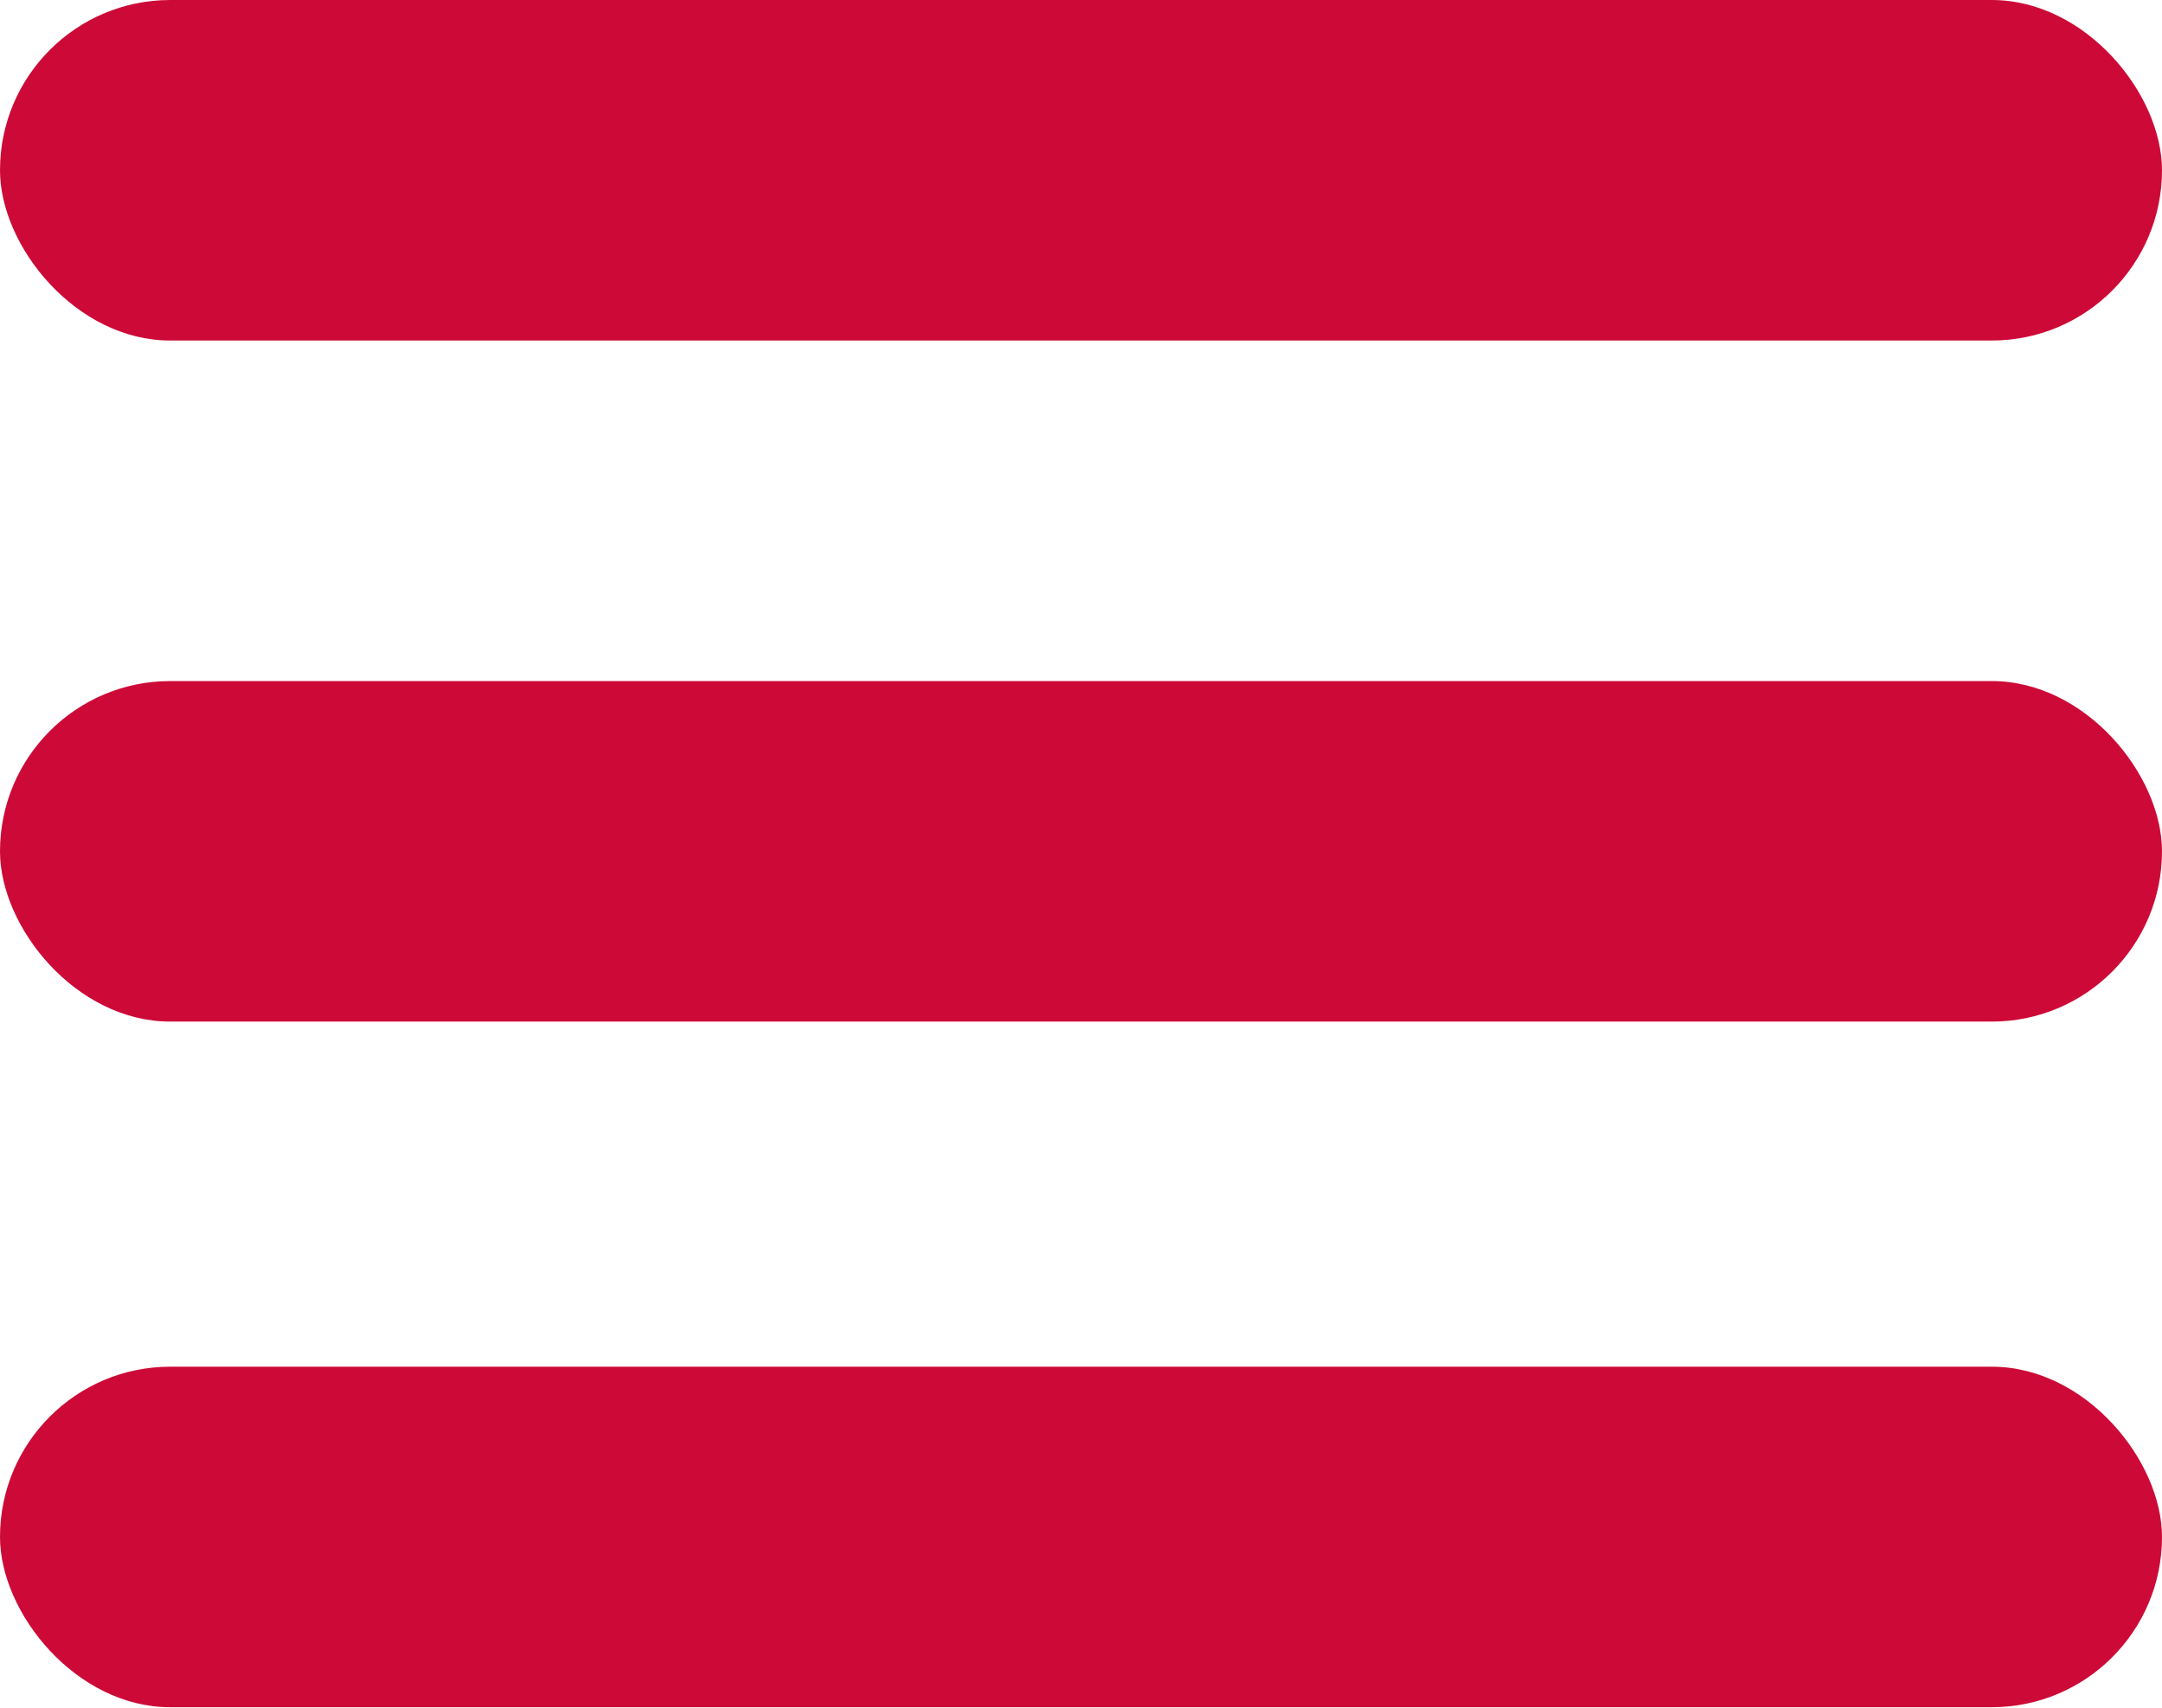
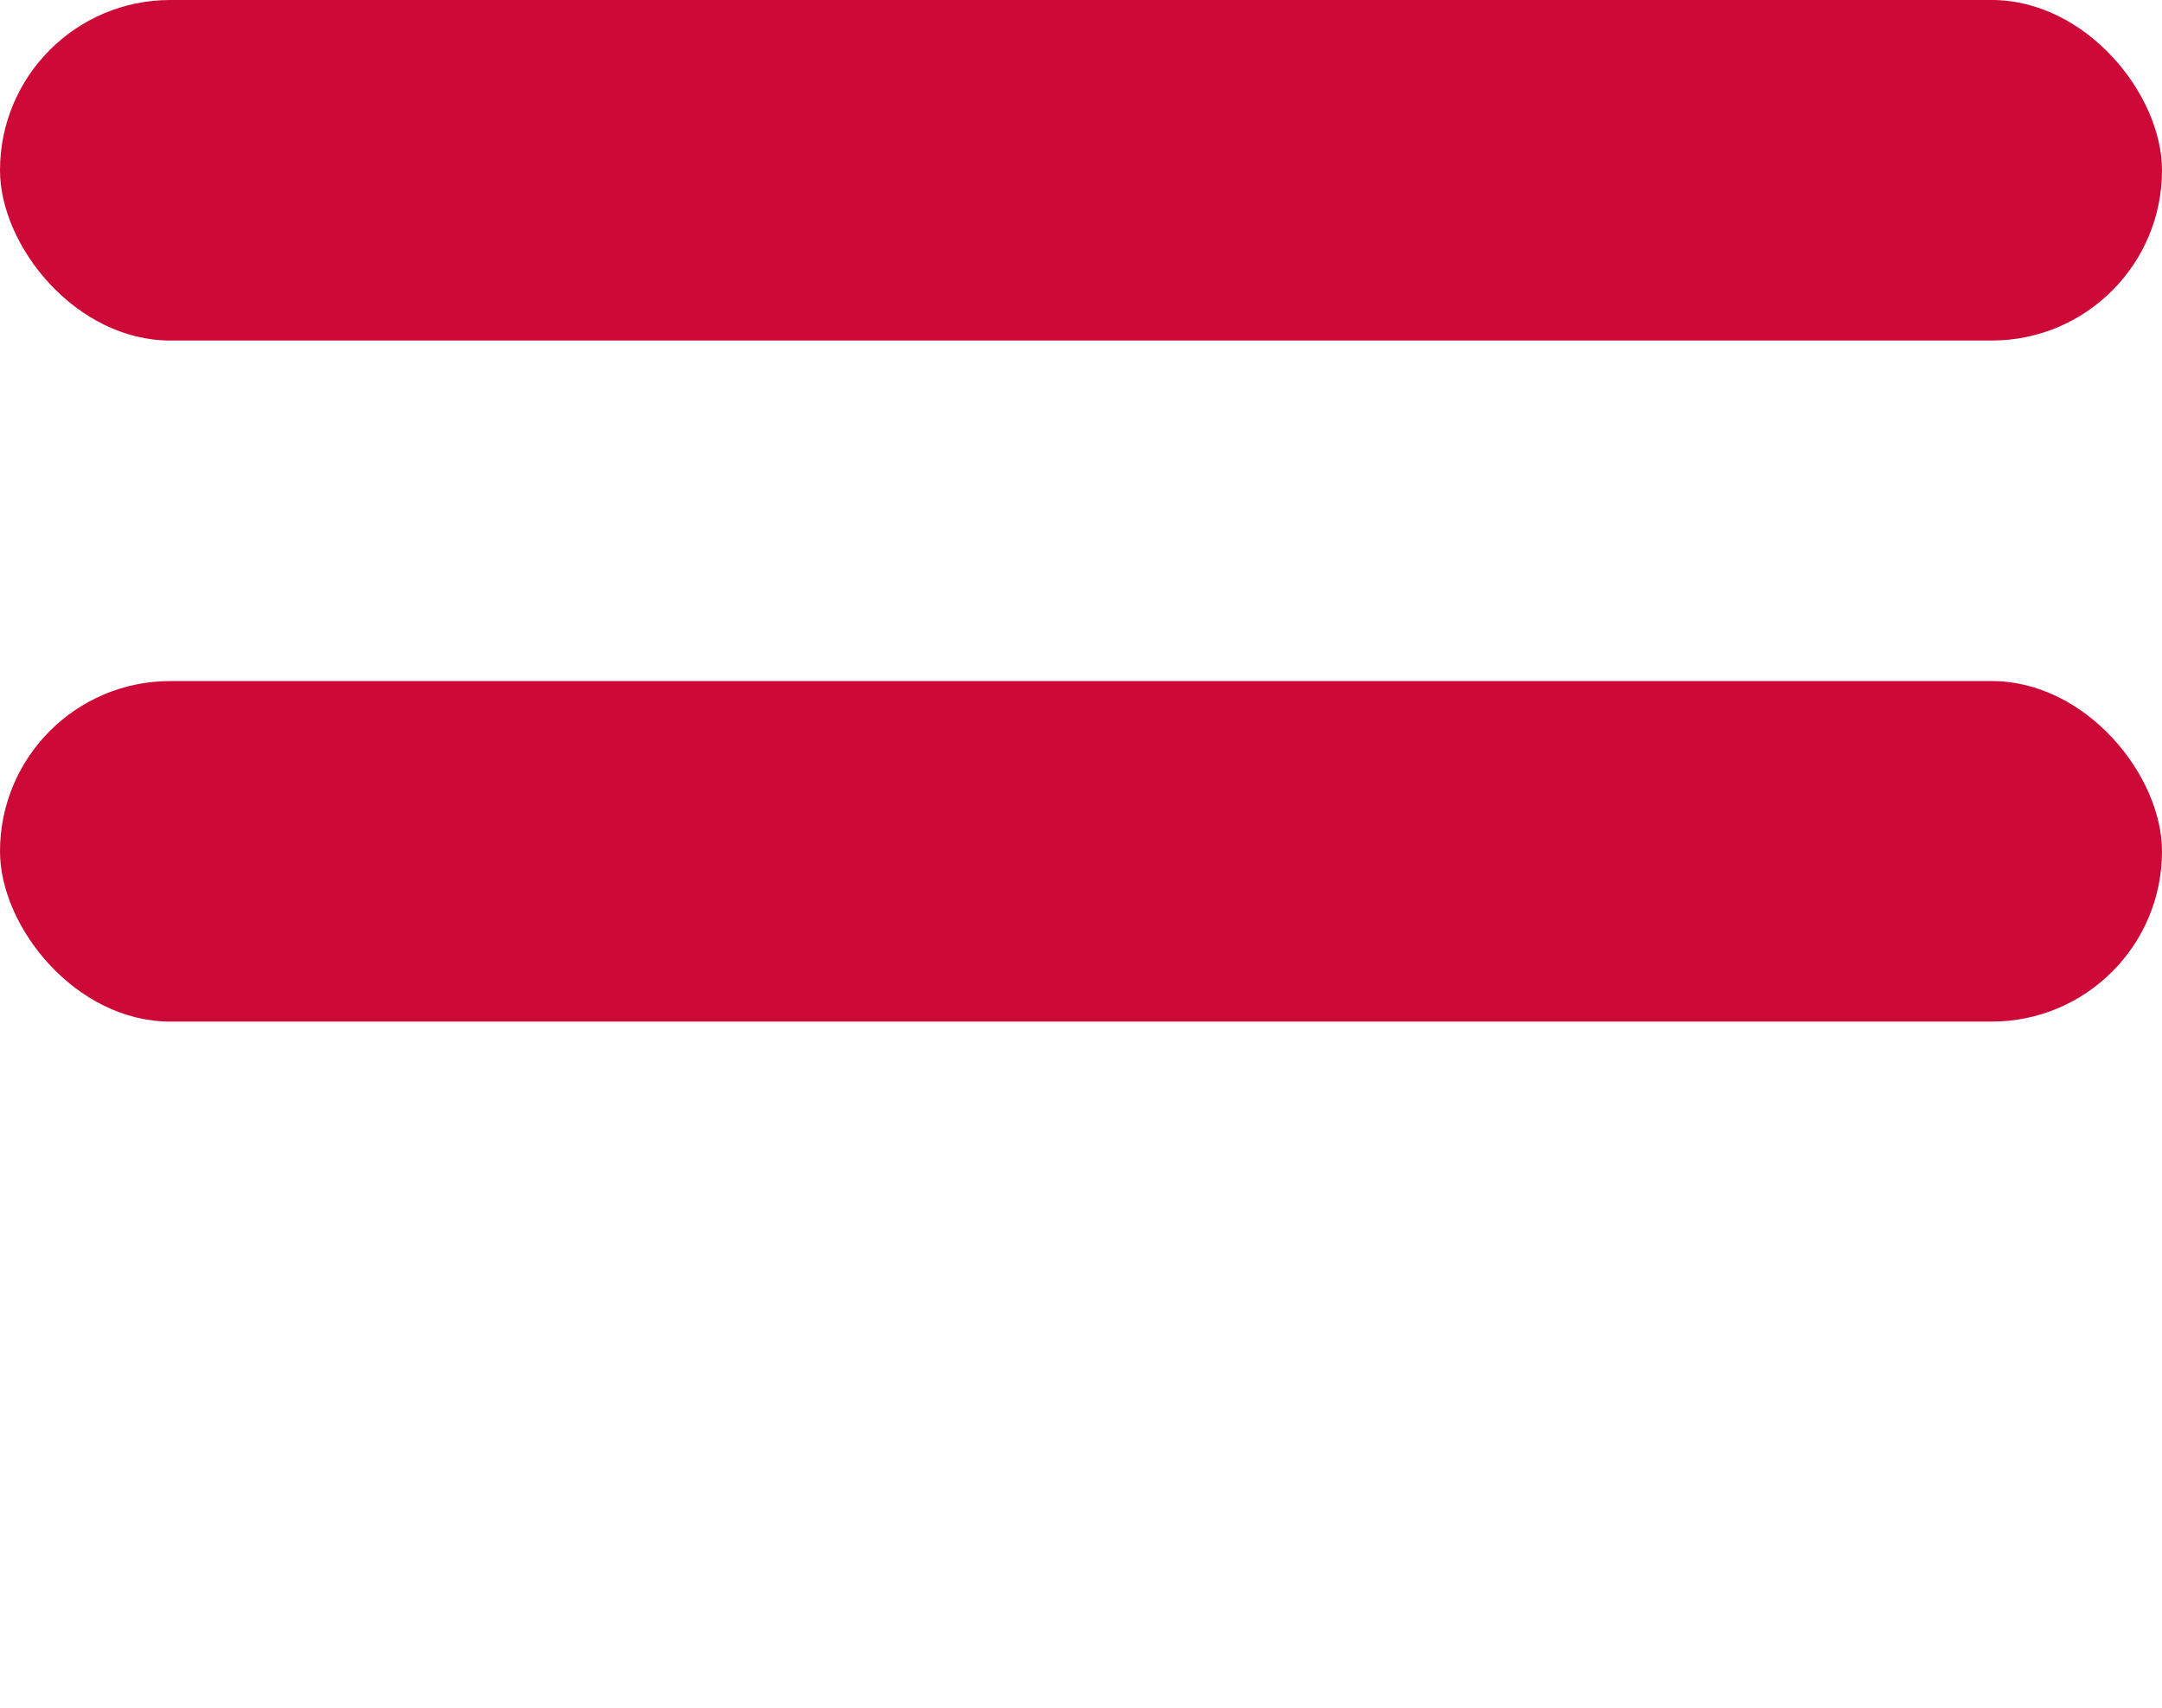
<svg xmlns="http://www.w3.org/2000/svg" id="Layer_1" data-name="Layer 1" viewBox="0 0 18.92 14.95">
  <defs>
    <style>.cls-1{fill:#cd0a37;}</style>
  </defs>
  <rect class="cls-1" width="18.92" height="2.98" rx="1.49" />
  <rect class="cls-1" y="5.96" width="18.92" height="2.98" rx="1.49" />
-   <rect class="cls-1" y="11.96" width="18.92" height="2.98" rx="1.49" />
</svg>